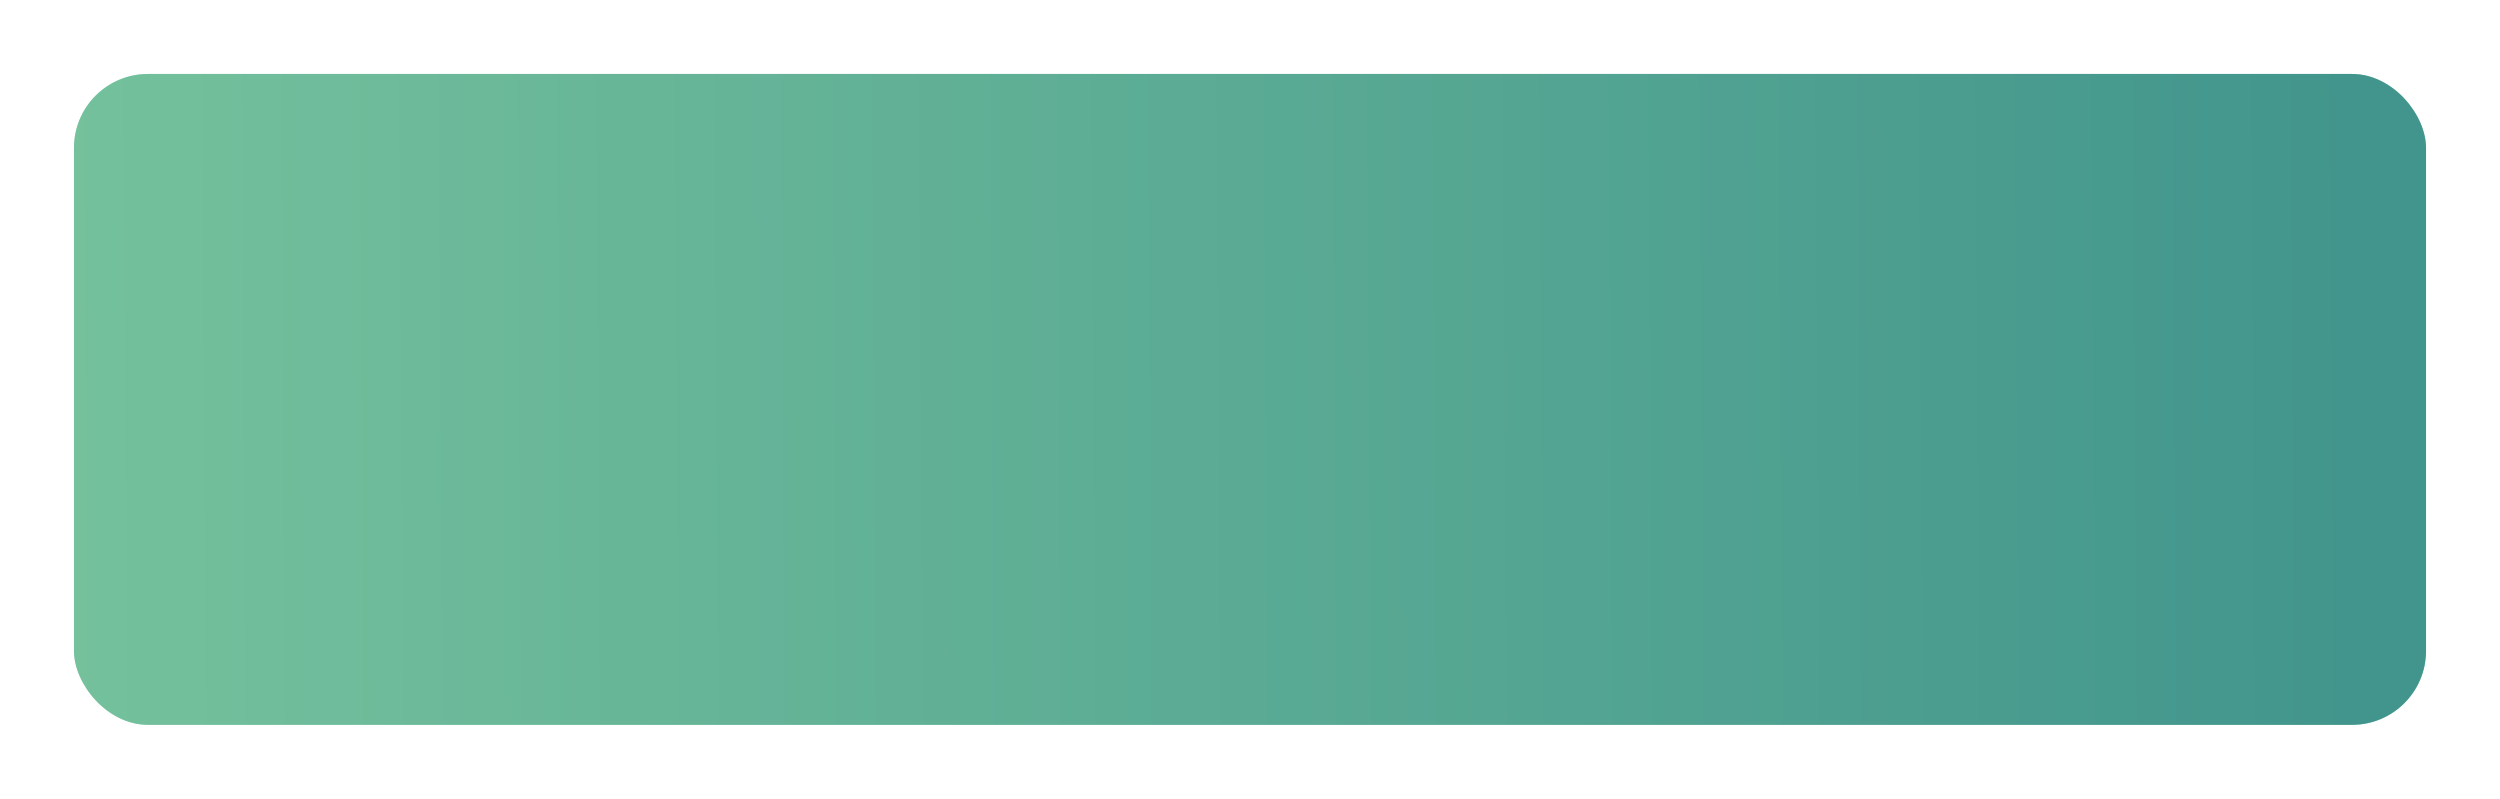
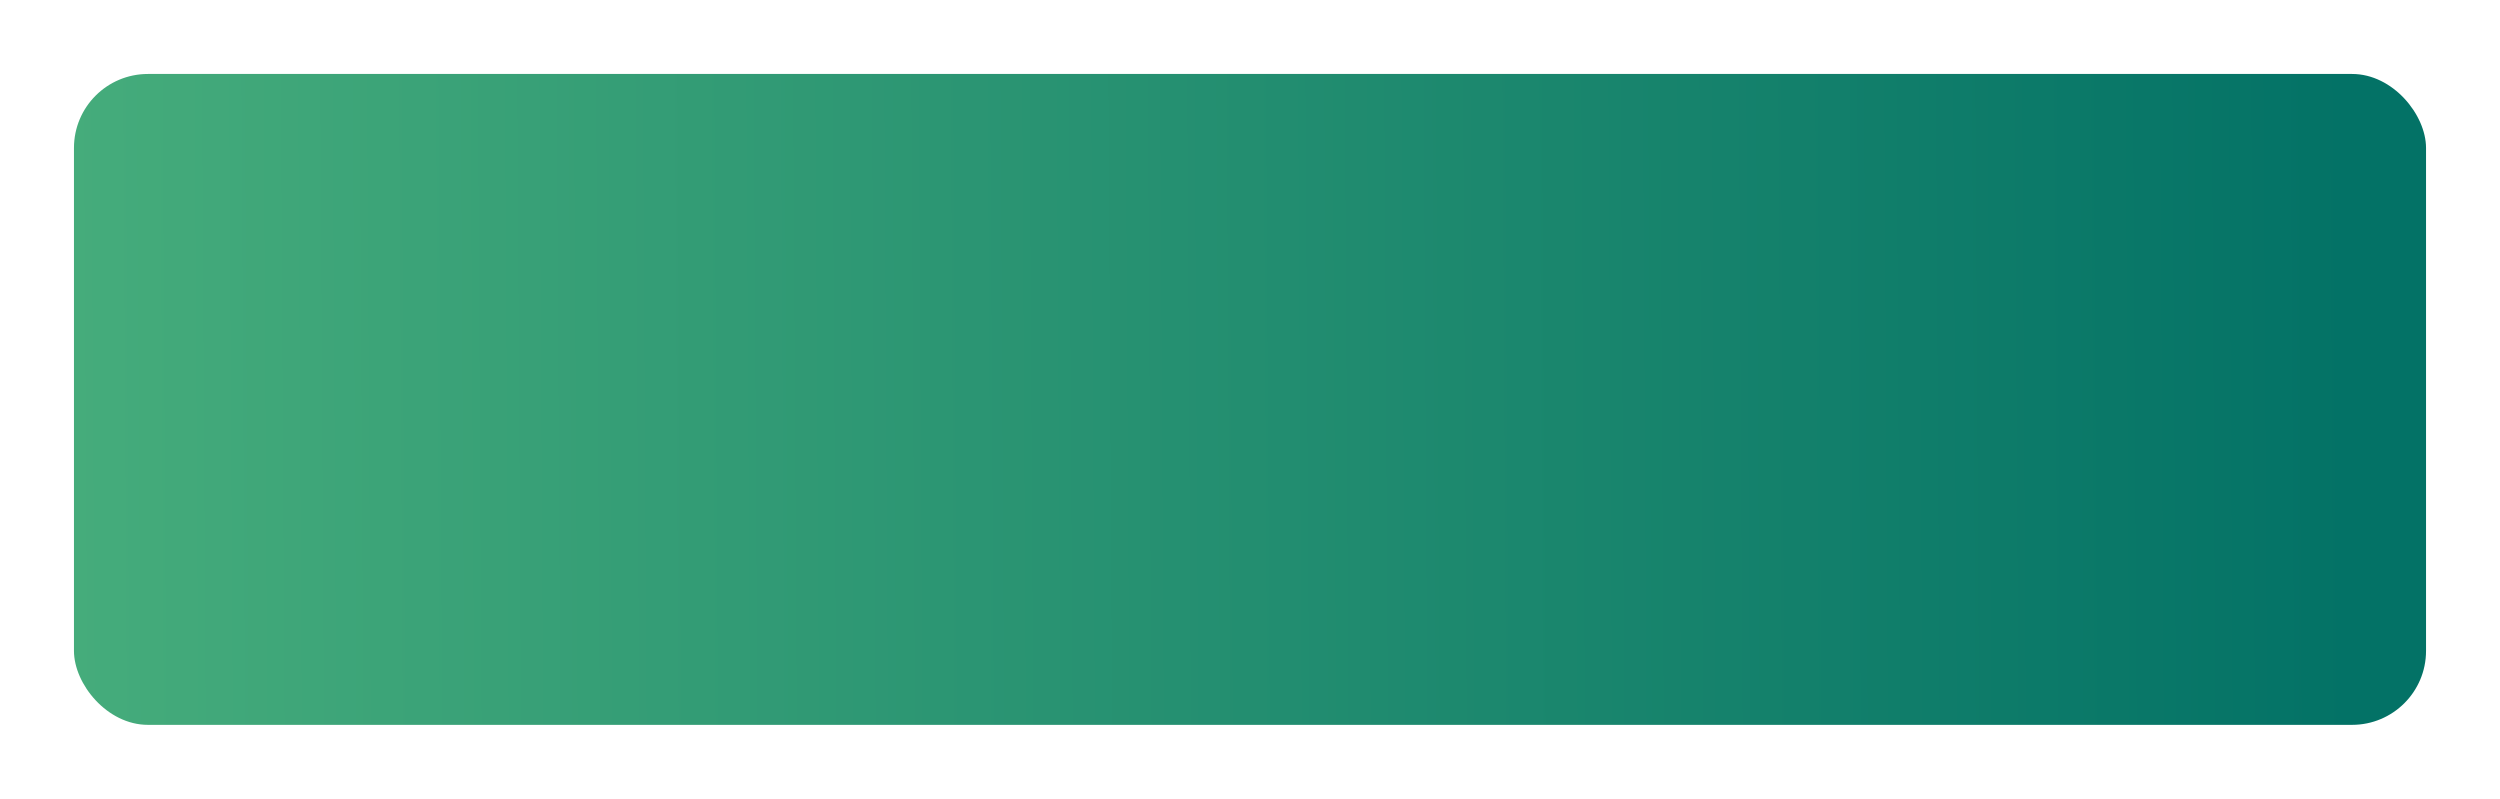
<svg xmlns="http://www.w3.org/2000/svg" width="338" height="108" viewBox="0 0 338 108" fill="none">
  <g filter="url(#filter0_d_583_1523)">
    <g clip-path="url(#clip0_583_1523)">
      <rect x="10" y="4" width="318" height="88" rx="10" fill="url(#paint0_linear_583_1523)" />
-       <rect opacity="0.251" x="-282.672" y="-103.24" width="655.35" height="374.48" rx="187.24" fill="white" />
    </g>
  </g>
  <defs>
    <filter id="filter0_d_583_1523" x="0" y="0" width="338" height="108" filterUnits="userSpaceOnUse" color-interpolation-filters="sRGB">
      <feFlood flood-opacity="0" result="BackgroundImageFix" />
      <feColorMatrix in="SourceAlpha" type="matrix" values="0 0 0 0 0 0 0 0 0 0 0 0 0 0 0 0 0 0 127 0" result="hardAlpha" />
      <feOffset dy="6" />
      <feGaussianBlur stdDeviation="5" />
      <feComposite in2="hardAlpha" operator="out" />
      <feColorMatrix type="matrix" values="0 0 0 0 0.431 0 0 0 0 0.686 0 0 0 0 0.98 0 0 0 0.3 0" />
      <feBlend mode="normal" in2="BackgroundImageFix" result="effect1_dropShadow_583_1523" />
      <feBlend mode="normal" in="SourceGraphic" in2="effect1_dropShadow_583_1523" result="shape" />
    </filter>
    <linearGradient id="paint0_linear_583_1523" x1="-17.637" y1="62.254" x2="328.363" y2="60.254" gradientUnits="userSpaceOnUse">
      <stop stop-color="#4BB17D" />
      <stop offset="0.97" stop-color="#037266" />
    </linearGradient>
    <clipPath id="clip0_583_1523">
      <rect x="10" y="4" width="318" height="88" rx="10" fill="white" />
    </clipPath>
  </defs>
</svg>